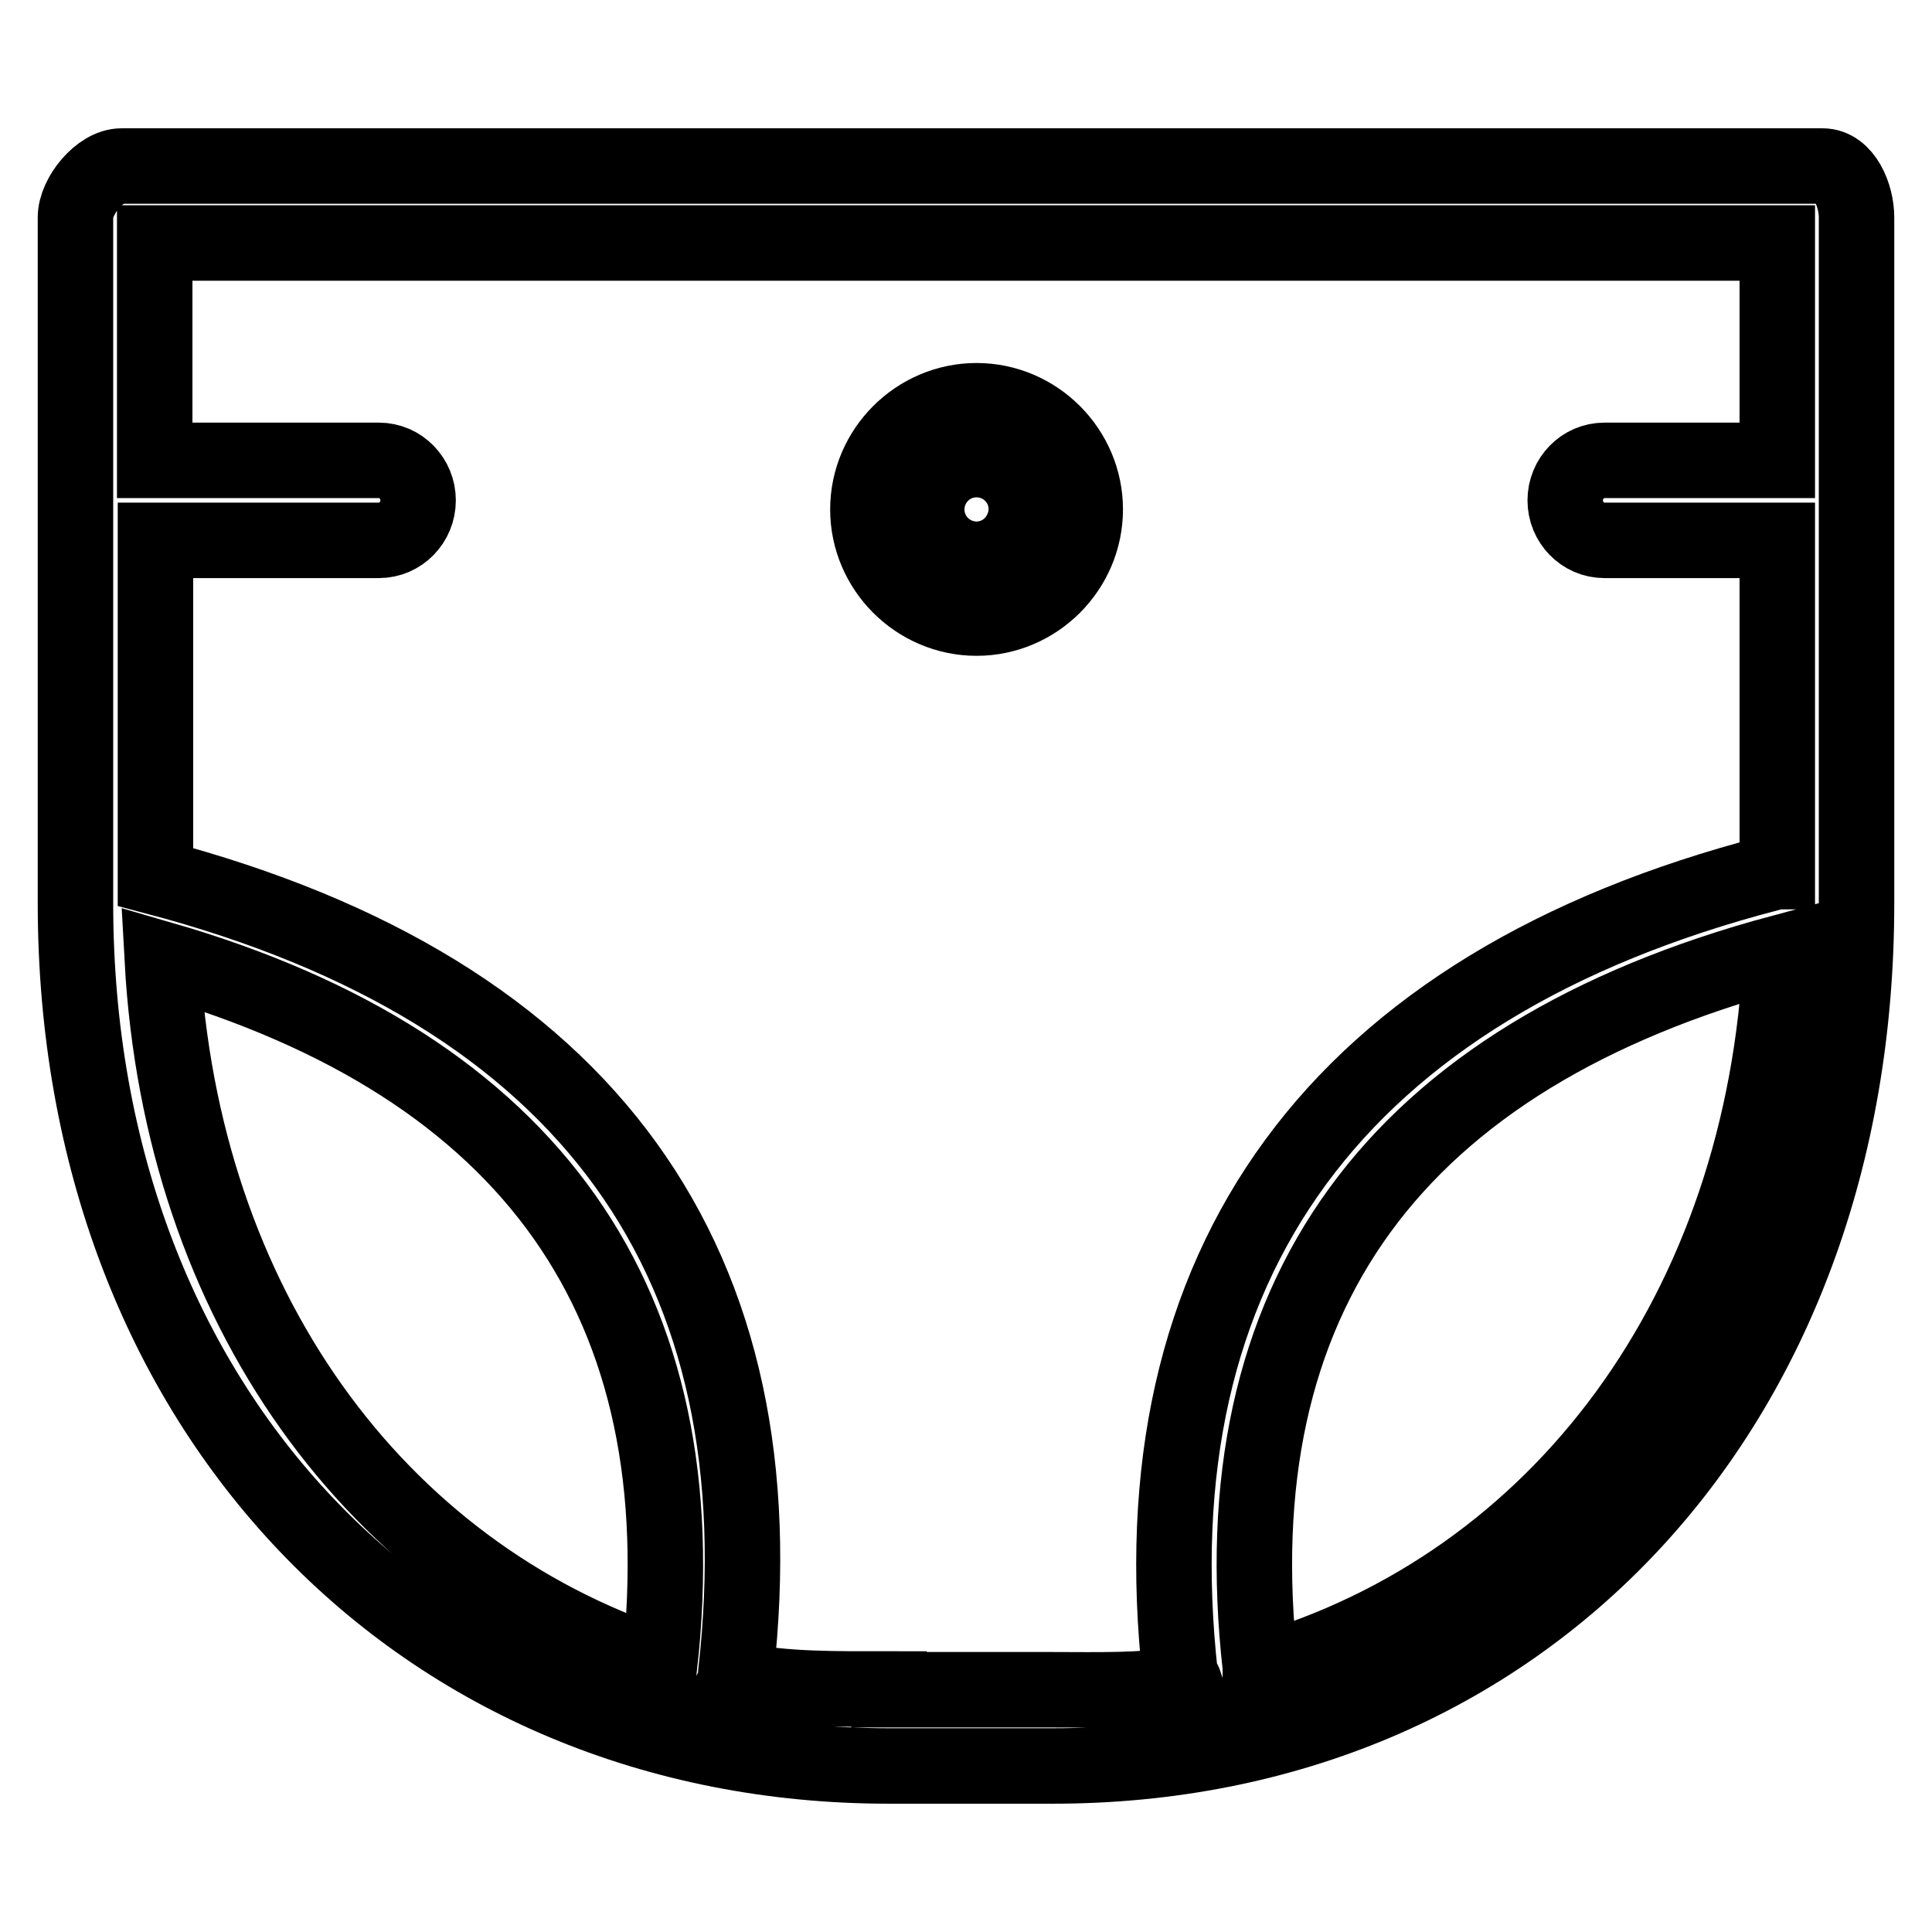
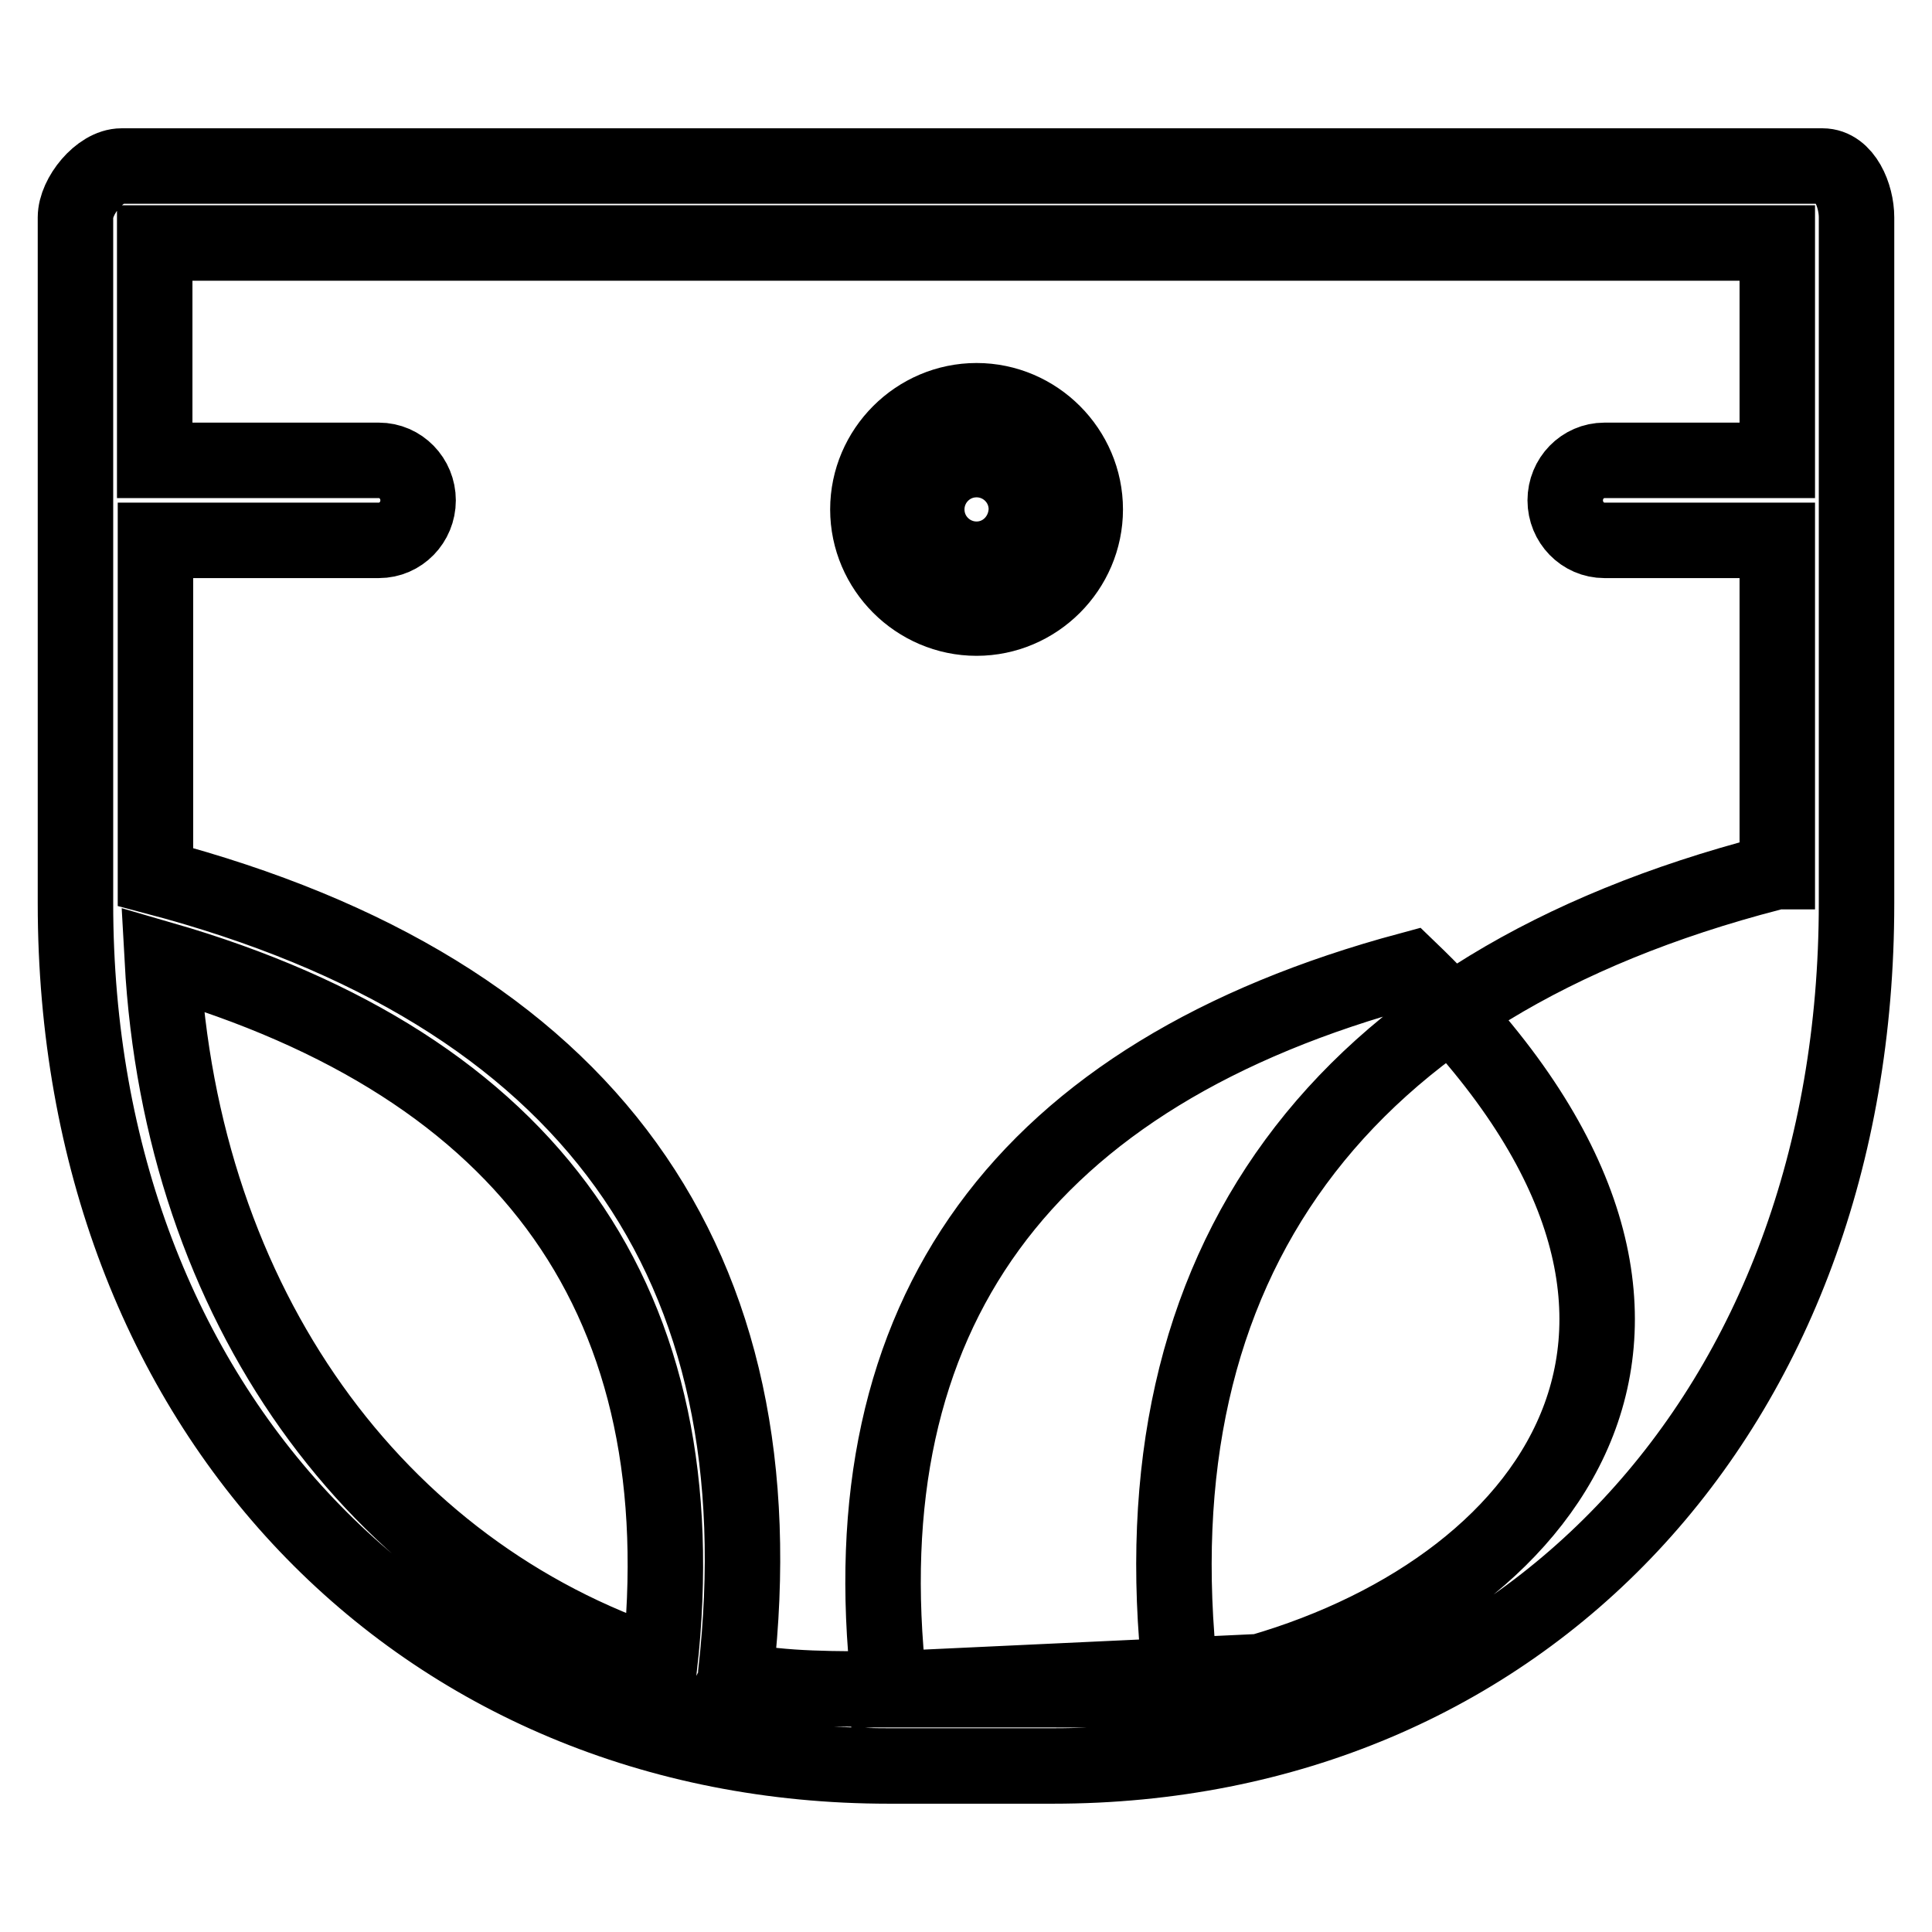
<svg xmlns="http://www.w3.org/2000/svg" version="1.1" x="0px" y="0px" viewBox="0 0 256 256" enable-background="new 0 0 256 256" xml:space="preserve">
  <g>
-     <path stroke-width="10" fill-opacity="0" stroke="#000000" d="M241.5,22H16.1c-2.9,0-6.1,4-6.1,6.8v90.9C10,187,55.8,234,117.8,234h21.7c62.1,0,106.5-47,106.5-114.3 V28.8C246,25.9,244.4,22,241.5,22z M21.5,127.1c49,14.2,71.2,45.7,65.9,93.6C49.8,208.3,24,173,21.5,127.1z M117.8,223.8 c-7,0-13.8,0.1-20.2-1.2c0.2-0.4-0.1-0.4-0.1-0.9c6.1-54.1-19.3-90.3-76.9-105.5V71.6h29.6c2.9,0,5.2-2.4,5.2-5.3s-2.3-5.3-5.2-5.3 H20.5V32.2h215v28.8h-22.9c-2.9,0-5.2,2.4-5.2,5.3s2.3,5.3,5.2,5.3h22.9v43.9c0,0-0.5,0-0.9,0.2c-57.4,14.9-84.3,51.7-78.2,106.4 c0.1,0.6,0.4,0.4,0.6,1c-5.7,1-11.5,0.8-17.5,0.8H117.8z M167,221.5c0-0.2,0-0.4,0-0.6c-5.5-49,17.7-80.9,69-94.7 C233.8,173.7,206.6,210,167,221.5z M129.4,53.1c-7.9,0-14.4,6.5-14.4,14.4c0,7.9,6.5,14.4,14.4,14.4c7.9,0,14.4-6.5,14.4-14.4 C143.8,59.6,137.3,53.1,129.4,53.1z M129.4,74.1c-3.6,0-6.6-2.9-6.6-6.6c0-3.6,2.9-6.6,6.6-6.6c3.6,0,6.6,2.9,6.6,6.6 C135.9,71.2,133,74.1,129.4,74.1z" />
+     <path stroke-width="10" fill-opacity="0" stroke="#000000" d="M241.5,22H16.1c-2.9,0-6.1,4-6.1,6.8v90.9C10,187,55.8,234,117.8,234h21.7c62.1,0,106.5-47,106.5-114.3 V28.8C246,25.9,244.4,22,241.5,22z M21.5,127.1c49,14.2,71.2,45.7,65.9,93.6C49.8,208.3,24,173,21.5,127.1z M117.8,223.8 c-7,0-13.8,0.1-20.2-1.2c0.2-0.4-0.1-0.4-0.1-0.9c6.1-54.1-19.3-90.3-76.9-105.5V71.6h29.6c2.9,0,5.2-2.4,5.2-5.3s-2.3-5.3-5.2-5.3 H20.5V32.2h215v28.8h-22.9c-2.9,0-5.2,2.4-5.2,5.3s2.3,5.3,5.2,5.3h22.9v43.9c0,0-0.5,0-0.9,0.2c-57.4,14.9-84.3,51.7-78.2,106.4 c0.1,0.6,0.4,0.4,0.6,1c-5.7,1-11.5,0.8-17.5,0.8H117.8z c0-0.2,0-0.4,0-0.6c-5.5-49,17.7-80.9,69-94.7 C233.8,173.7,206.6,210,167,221.5z M129.4,53.1c-7.9,0-14.4,6.5-14.4,14.4c0,7.9,6.5,14.4,14.4,14.4c7.9,0,14.4-6.5,14.4-14.4 C143.8,59.6,137.3,53.1,129.4,53.1z M129.4,74.1c-3.6,0-6.6-2.9-6.6-6.6c0-3.6,2.9-6.6,6.6-6.6c3.6,0,6.6,2.9,6.6,6.6 C135.9,71.2,133,74.1,129.4,74.1z" />
  </g>
</svg>